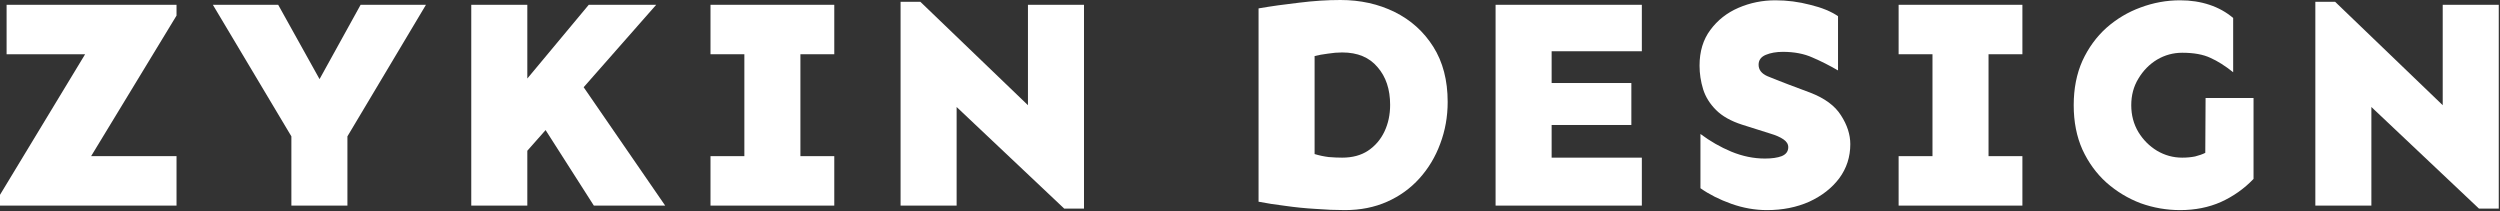
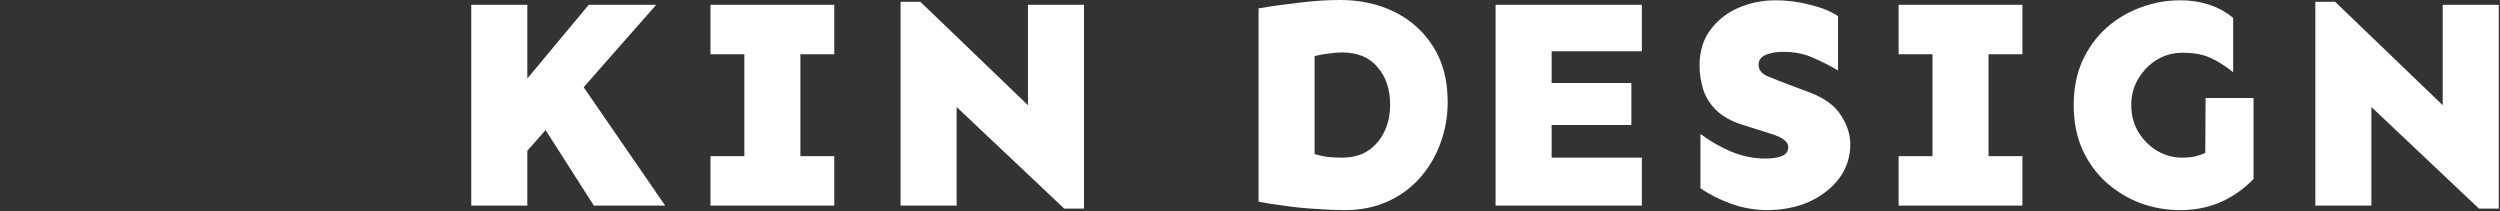
<svg xmlns="http://www.w3.org/2000/svg" width="391" height="33" viewBox="0 0 391 33" fill="none">
  <rect x="0" y="0" width="391" height="33" fill="#333333" stroke="none" />
  <path d="M390.806 0.75V32.625H387.712L370.884 16.734V32.156H362.119V0.281H365.212L382.041 16.453V0.75H390.806Z" fill="white" />
  <path d="M344.953 15.328H352.453V27.984C350.984 29.516 349.281 30.719 347.344 31.594C345.438 32.438 343.312 32.859 340.969 32.859C338.844 32.859 336.781 32.5 334.781 31.781C332.812 31.031 331.031 29.953 329.438 28.547C327.875 27.141 326.625 25.422 325.688 23.391C324.781 21.359 324.328 19.047 324.328 16.453C324.328 13.859 324.781 11.547 325.688 9.516C326.625 7.484 327.875 5.766 329.438 4.359C331.031 2.953 332.812 1.891 334.781 1.172C336.781 0.422 338.844 0.047 340.969 0.047C342.625 0.047 344.156 0.281 345.562 0.75C346.969 1.219 348.203 1.906 349.266 2.812V11.297C348.016 10.297 346.828 9.547 345.703 9.047C344.578 8.516 343.109 8.25 341.297 8.25C339.891 8.25 338.578 8.609 337.359 9.328C336.172 10.047 335.203 11.031 334.453 12.281C333.703 13.5 333.328 14.891 333.328 16.453C333.328 18.016 333.703 19.422 334.453 20.672C335.203 21.891 336.172 22.859 337.359 23.578C338.578 24.297 339.891 24.656 341.297 24.656C342.016 24.656 342.688 24.594 343.312 24.469C343.938 24.312 344.469 24.125 344.906 23.906L344.953 15.328Z" fill="white" />
  <path d="M316.303 24.422V32.156H296.944V24.422H302.241V8.484H296.944V0.75H316.303V8.484H311.006V24.422H316.303Z" fill="white" />
  <path d="M277.669 0.047C279.512 0.047 281.325 0.281 283.106 0.75C284.919 1.188 286.372 1.781 287.466 2.531V11.016C286.122 10.234 284.794 9.562 283.481 9C282.169 8.406 280.622 8.109 278.841 8.109C277.809 8.109 276.919 8.266 276.169 8.578C275.419 8.891 275.044 9.406 275.044 10.125C275.044 10.906 275.497 11.5 276.403 11.906C277.309 12.281 278.419 12.719 279.731 13.219L283.106 14.484C285.387 15.359 286.997 16.547 287.934 18.047C288.903 19.547 289.387 21.047 289.387 22.547C289.387 24.547 288.809 26.328 287.653 27.891C286.497 29.422 284.934 30.641 282.966 31.547C280.997 32.422 278.794 32.859 276.356 32.859C274.481 32.859 272.622 32.531 270.778 31.875C268.934 31.219 267.325 30.406 265.95 29.438V20.953C267.45 22.078 269.059 23 270.778 23.719C272.528 24.438 274.278 24.797 276.028 24.797C277.122 24.797 277.997 24.672 278.653 24.422C279.341 24.141 279.684 23.672 279.684 23.016C279.684 22.547 279.434 22.141 278.934 21.797C278.434 21.453 277.762 21.156 276.919 20.906L272.466 19.5C270.716 18.938 269.356 18.172 268.387 17.203C267.419 16.234 266.747 15.156 266.372 13.969C265.997 12.75 265.809 11.516 265.809 10.266C265.809 8.047 266.372 6.188 267.497 4.688C268.622 3.156 270.091 2 271.903 1.219C273.716 0.438 275.637 0.047 277.669 0.047Z" fill="white" />
  <path d="M255.144 12.984V19.547H242.675V24.656H256.784V32.156H233.909V0.75H256.784V8.016H242.675V12.984H255.144Z" fill="white" />
  <path d="M209.634 0C212.759 0 215.588 0.625 218.119 1.875C220.65 3.125 222.666 4.938 224.166 7.312C225.666 9.688 226.416 12.562 226.416 15.938C226.416 18.25 226.025 20.438 225.244 22.5C224.494 24.531 223.416 26.328 222.009 27.891C220.603 29.453 218.916 30.672 216.947 31.547C214.978 32.422 212.775 32.859 210.338 32.859C208.9 32.859 207.369 32.797 205.744 32.672C204.15 32.578 202.588 32.422 201.056 32.203C199.525 32.016 198.119 31.797 196.838 31.547V1.312C198.838 0.969 200.947 0.672 203.166 0.422C205.416 0.141 207.572 0 209.634 0ZM209.916 8.203C209.197 8.203 208.447 8.266 207.666 8.391C206.916 8.484 206.228 8.609 205.603 8.766V24.094C206.322 24.312 207.056 24.469 207.806 24.562C208.556 24.625 209.259 24.656 209.916 24.656C211.509 24.656 212.853 24.297 213.947 23.578C215.072 22.828 215.931 21.828 216.525 20.578C217.119 19.328 217.416 17.938 217.416 16.406C217.416 13.969 216.759 12 215.447 10.5C214.166 8.969 212.322 8.203 209.916 8.203Z" fill="white" />
  <path d="M169.537 0.75V32.625H166.444L149.616 16.734V32.156H140.85V0.281H143.944L160.772 16.453V0.75H169.537Z" fill="white" />
  <path d="M130.481 24.422V32.156H111.122V24.422H116.419V8.484H111.122V0.75H130.481V8.484H125.184V24.422H130.481Z" fill="white" />
  <path d="M82.472 0.75V12.281L92.081 0.75H102.628L91.284 13.641L104.034 32.156H92.878L85.331 20.344L82.472 23.578V32.156H73.706V0.75H82.472Z" fill="white" />
-   <path d="M66.619 0.75L54.337 21.328V32.156H45.572V21.328L33.291 0.75H43.509L49.978 12.375L56.4 0.75H66.619Z" fill="white" />
-   <path d="M27.609 0.75V2.438L14.25 24.422H27.609V32.156H0V30.469L13.312 8.484H1.031V0.75H27.609Z" fill="white" />
</svg>